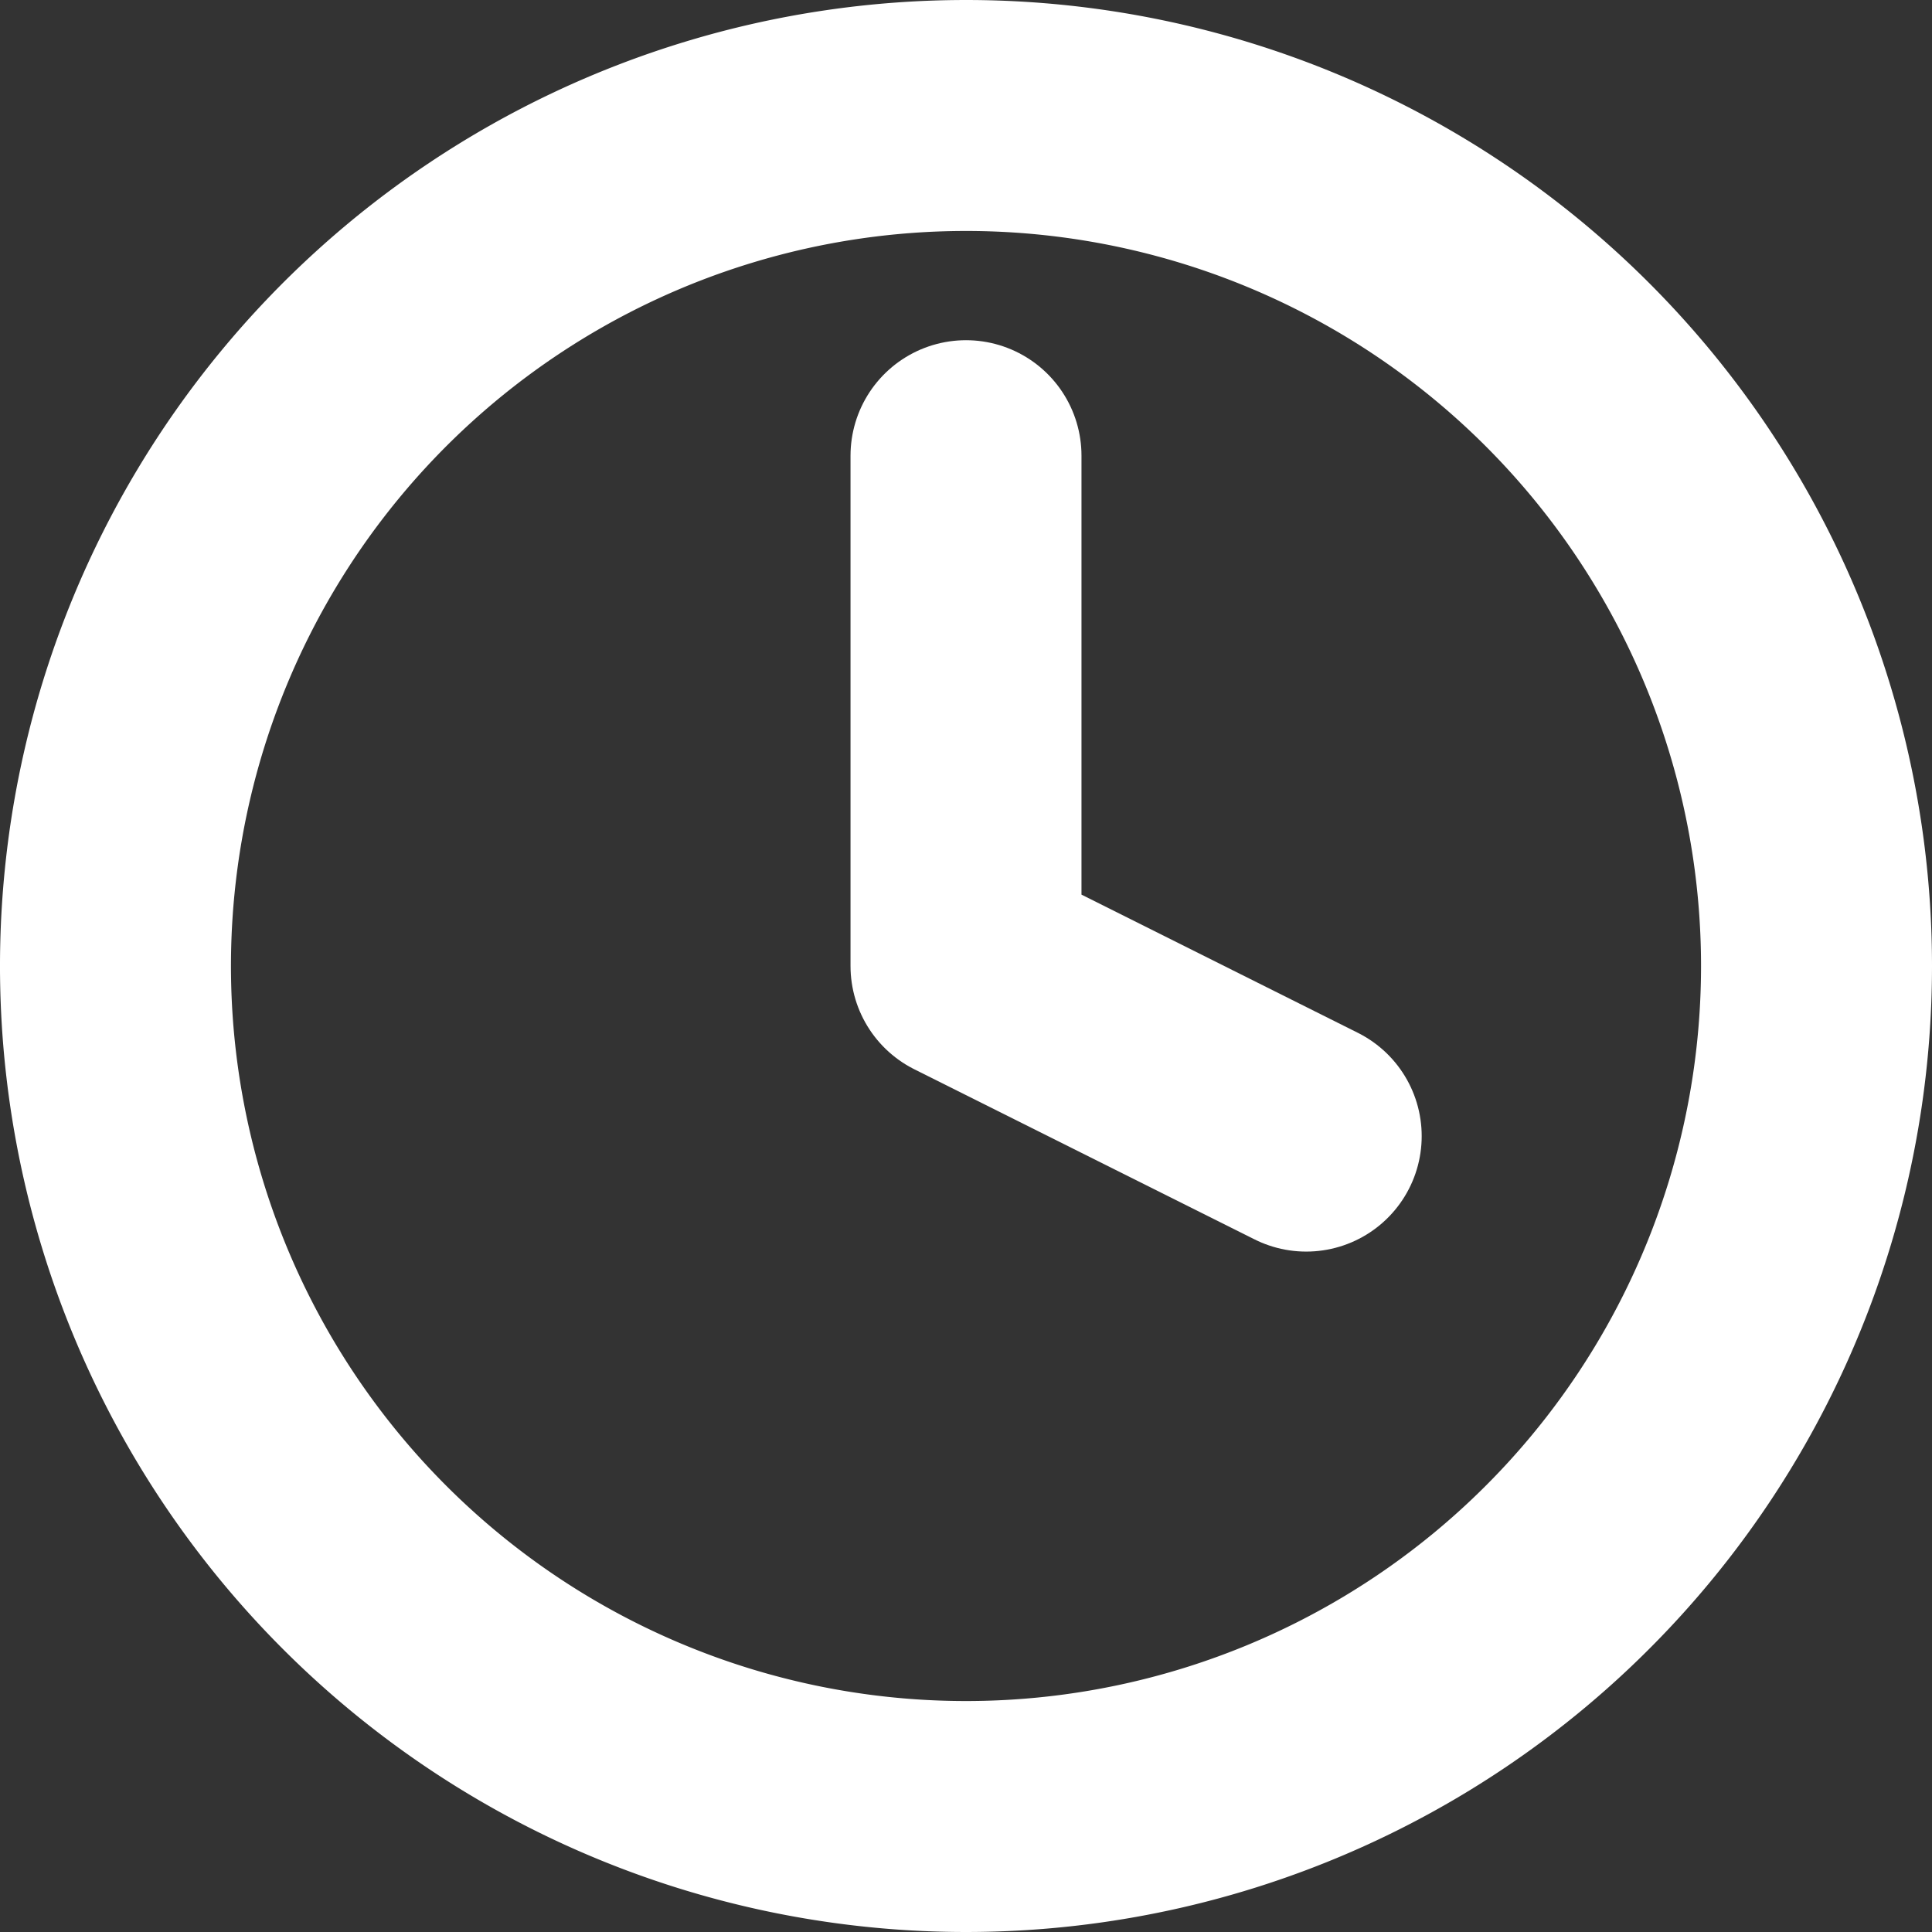
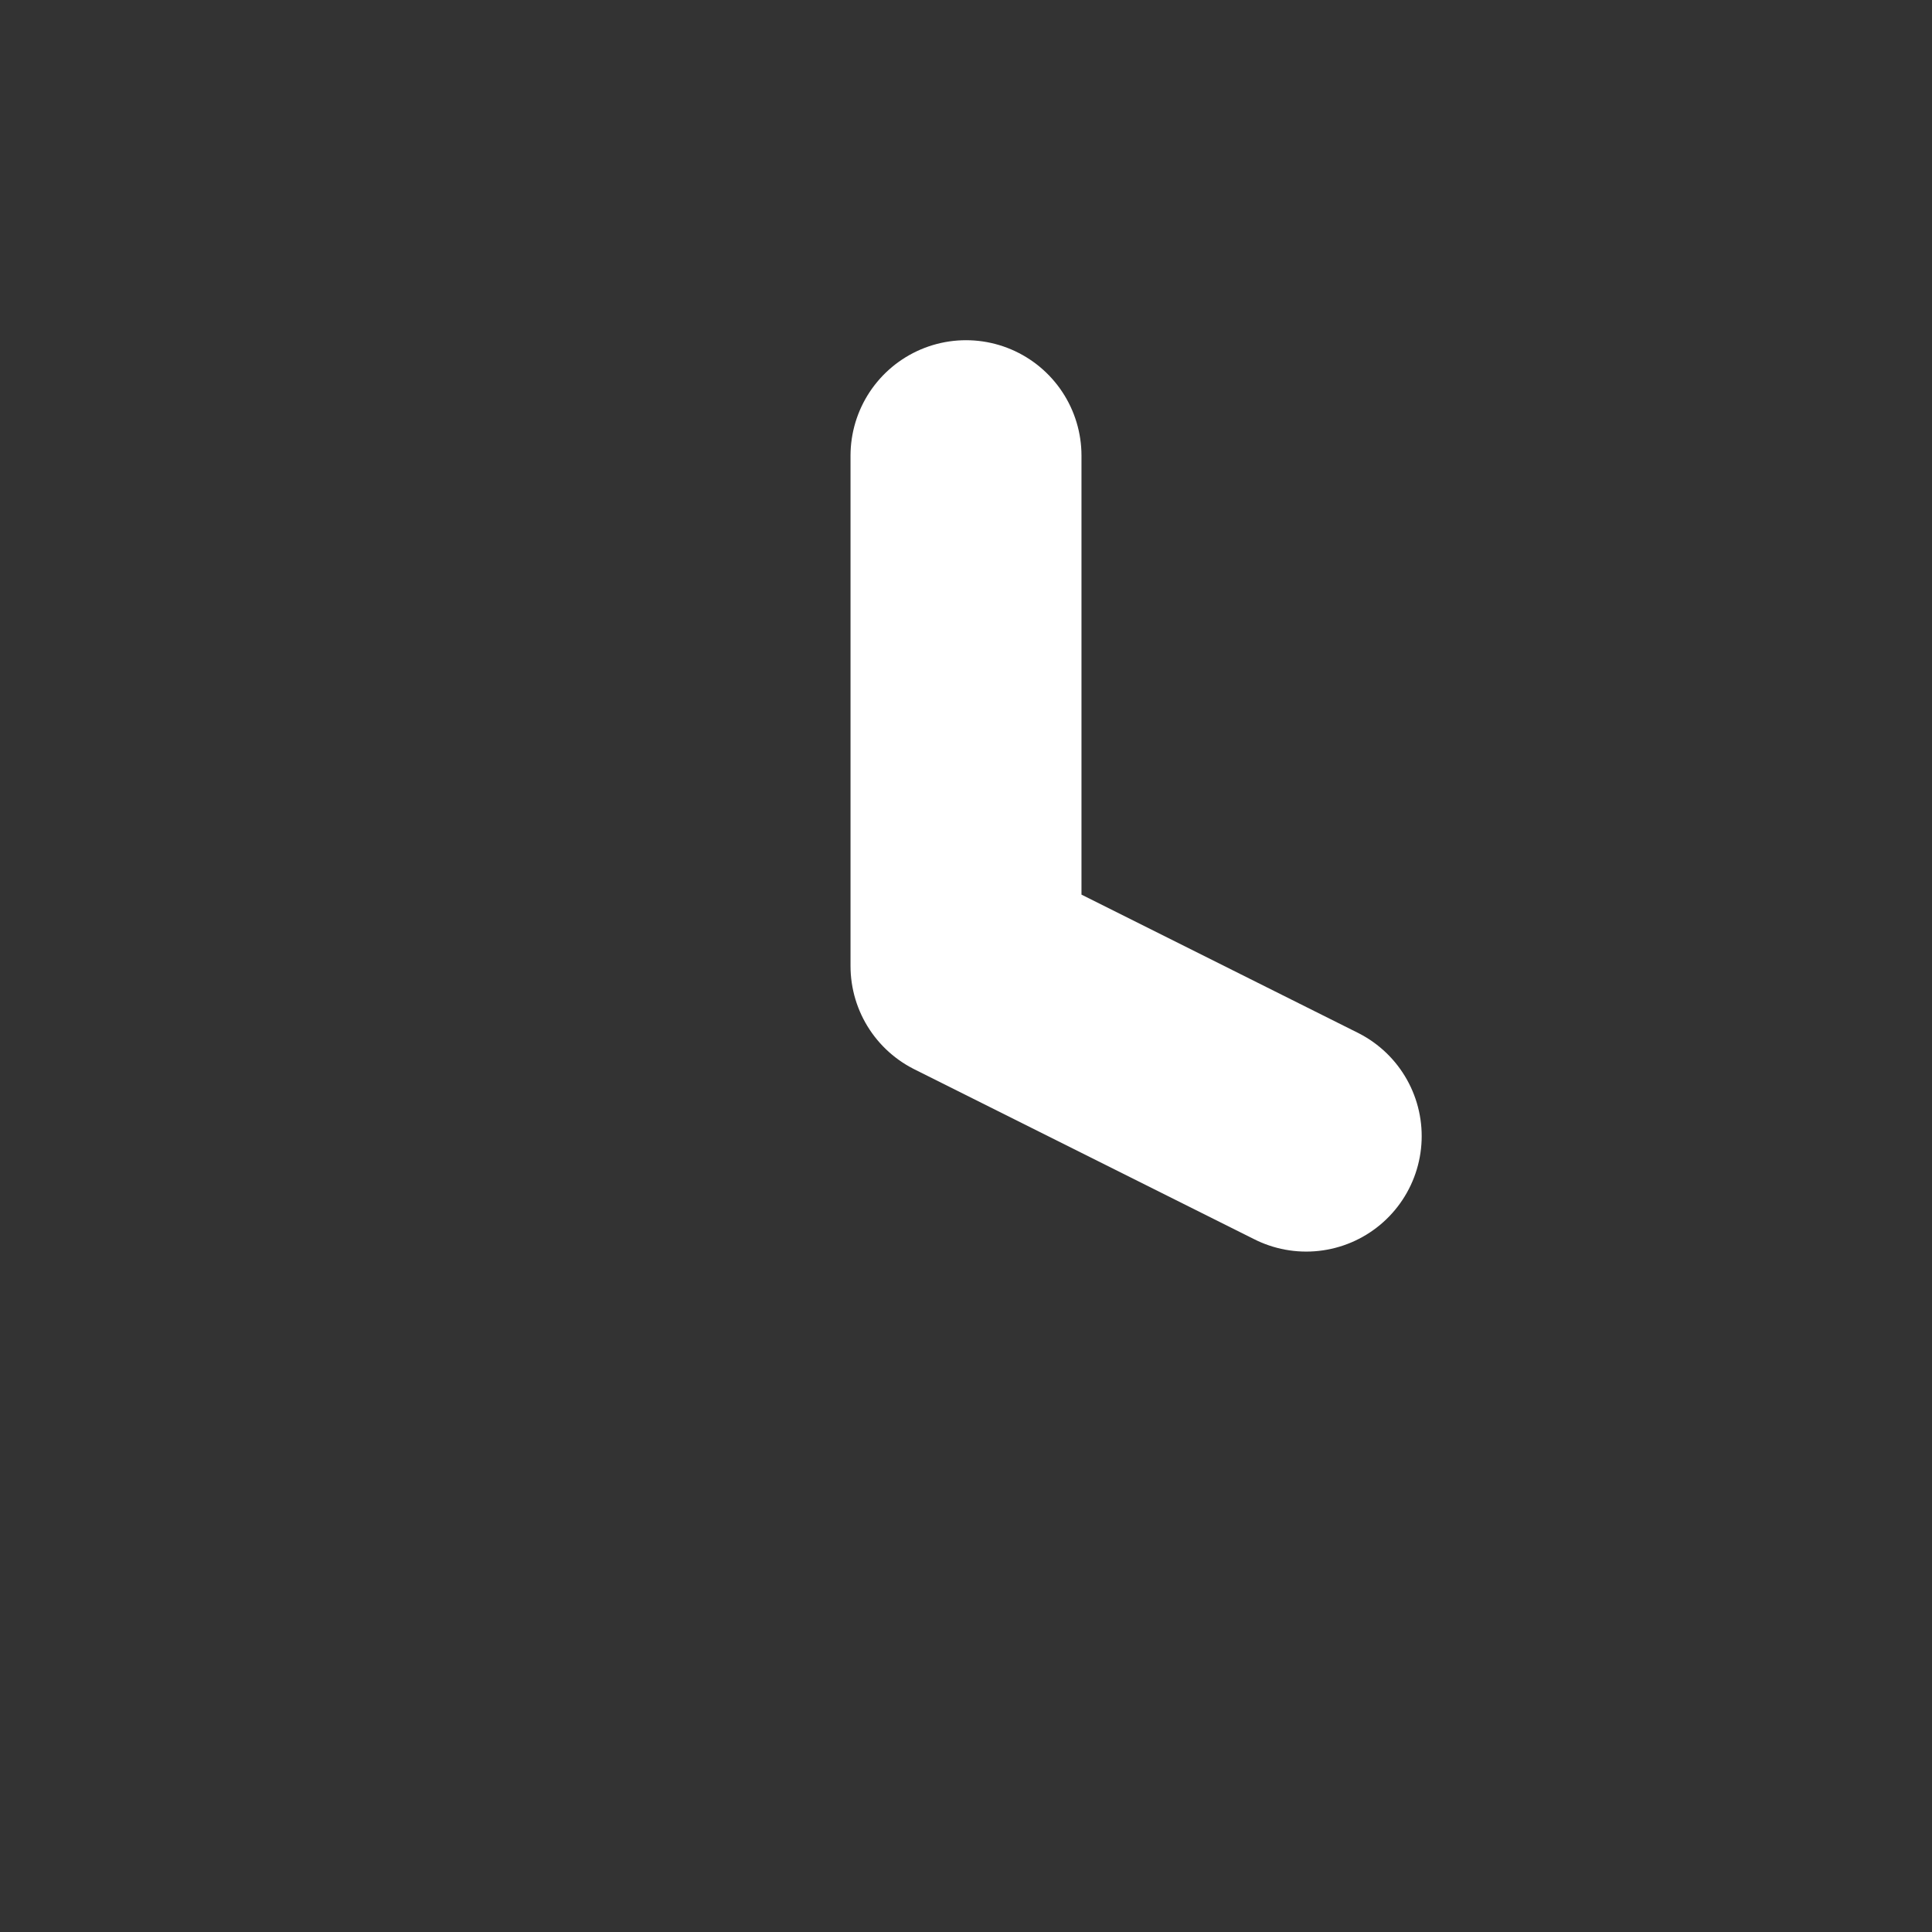
<svg xmlns="http://www.w3.org/2000/svg" width="16.73" height="16.73" viewBox="0 0 16.73 16.73">
  <rect x="0" y="0" width="16.73" height="16.73" fill="#333333" stroke="none" />
  <g id="date" transform="translate(-2 -2)">
-     <path id="Caminho_148" data-name="Caminho 148" d="M17.73,10.365A7.365,7.365,0,1,1,10.365,3,7.365,7.365,0,0,1,17.73,10.365Z" fill="none" stroke="#fff" stroke-linecap="round" stroke-linejoin="round" stroke-width="2" />
    <path id="Caminho_149" data-name="Caminho 149" d="M18,9v4.419l2.946,1.473" transform="translate(-7.635 -3.054)" fill="none" stroke="#fff" stroke-linecap="round" stroke-linejoin="round" stroke-width="2" />
  </g>
</svg>